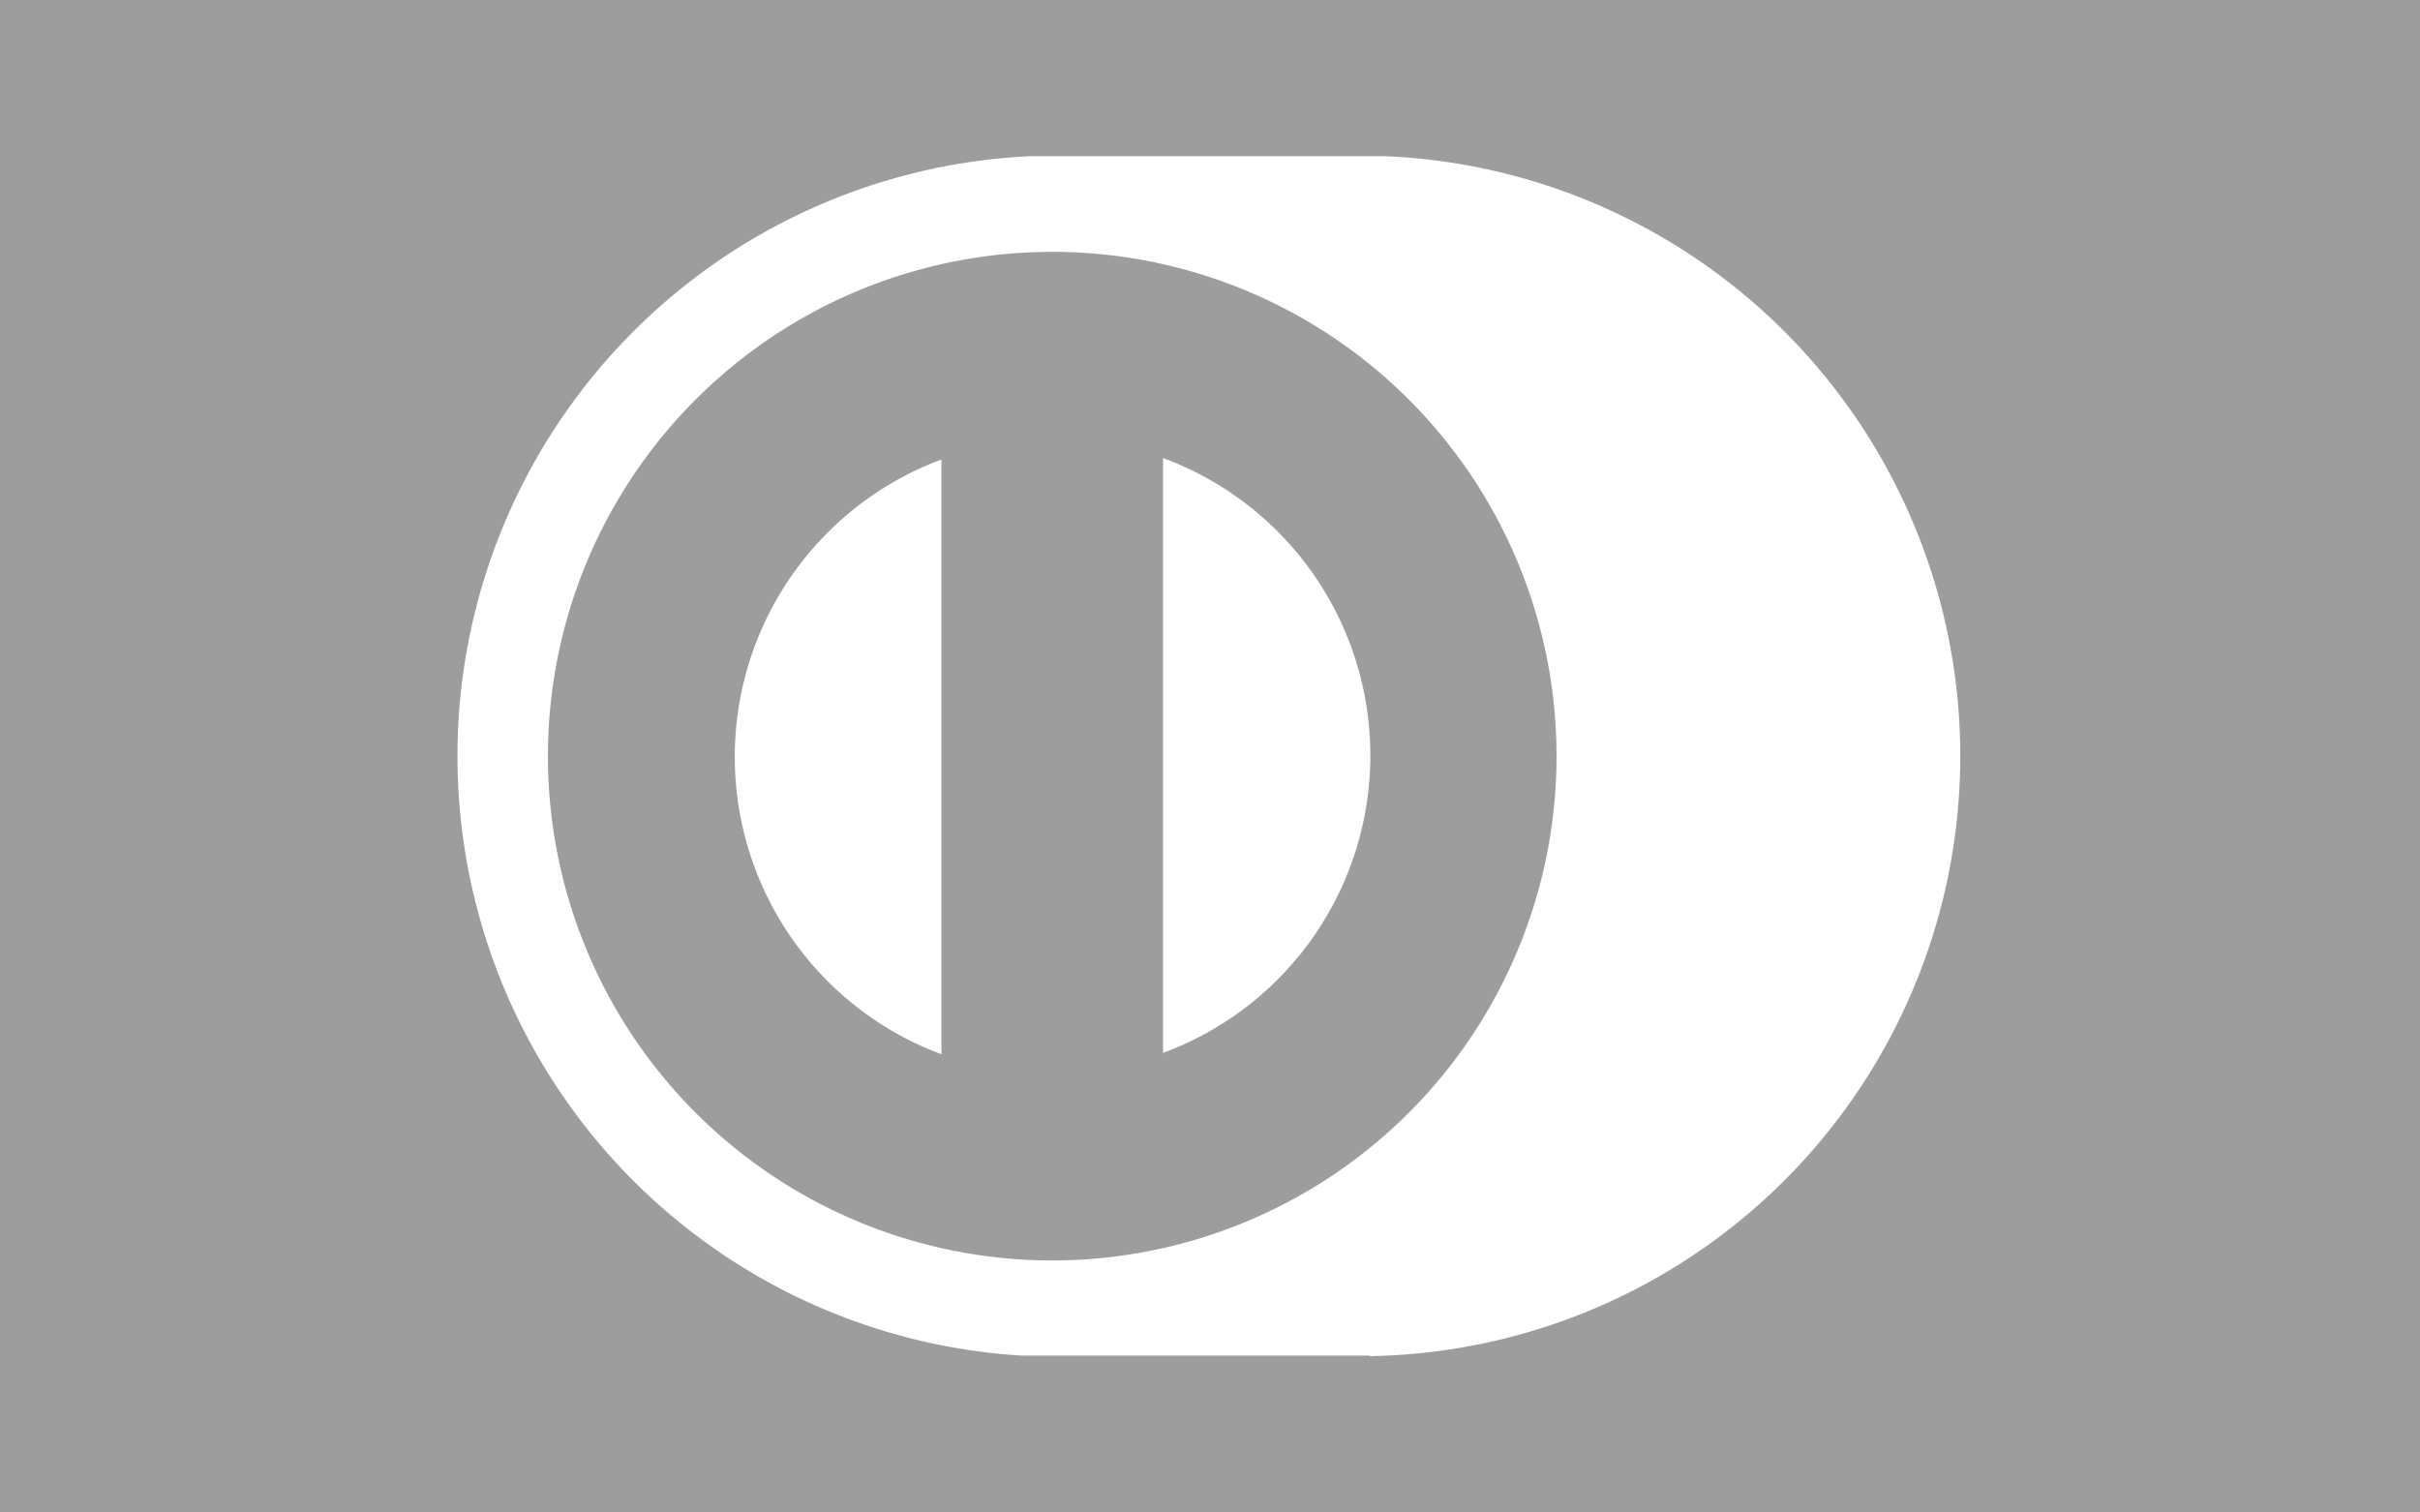
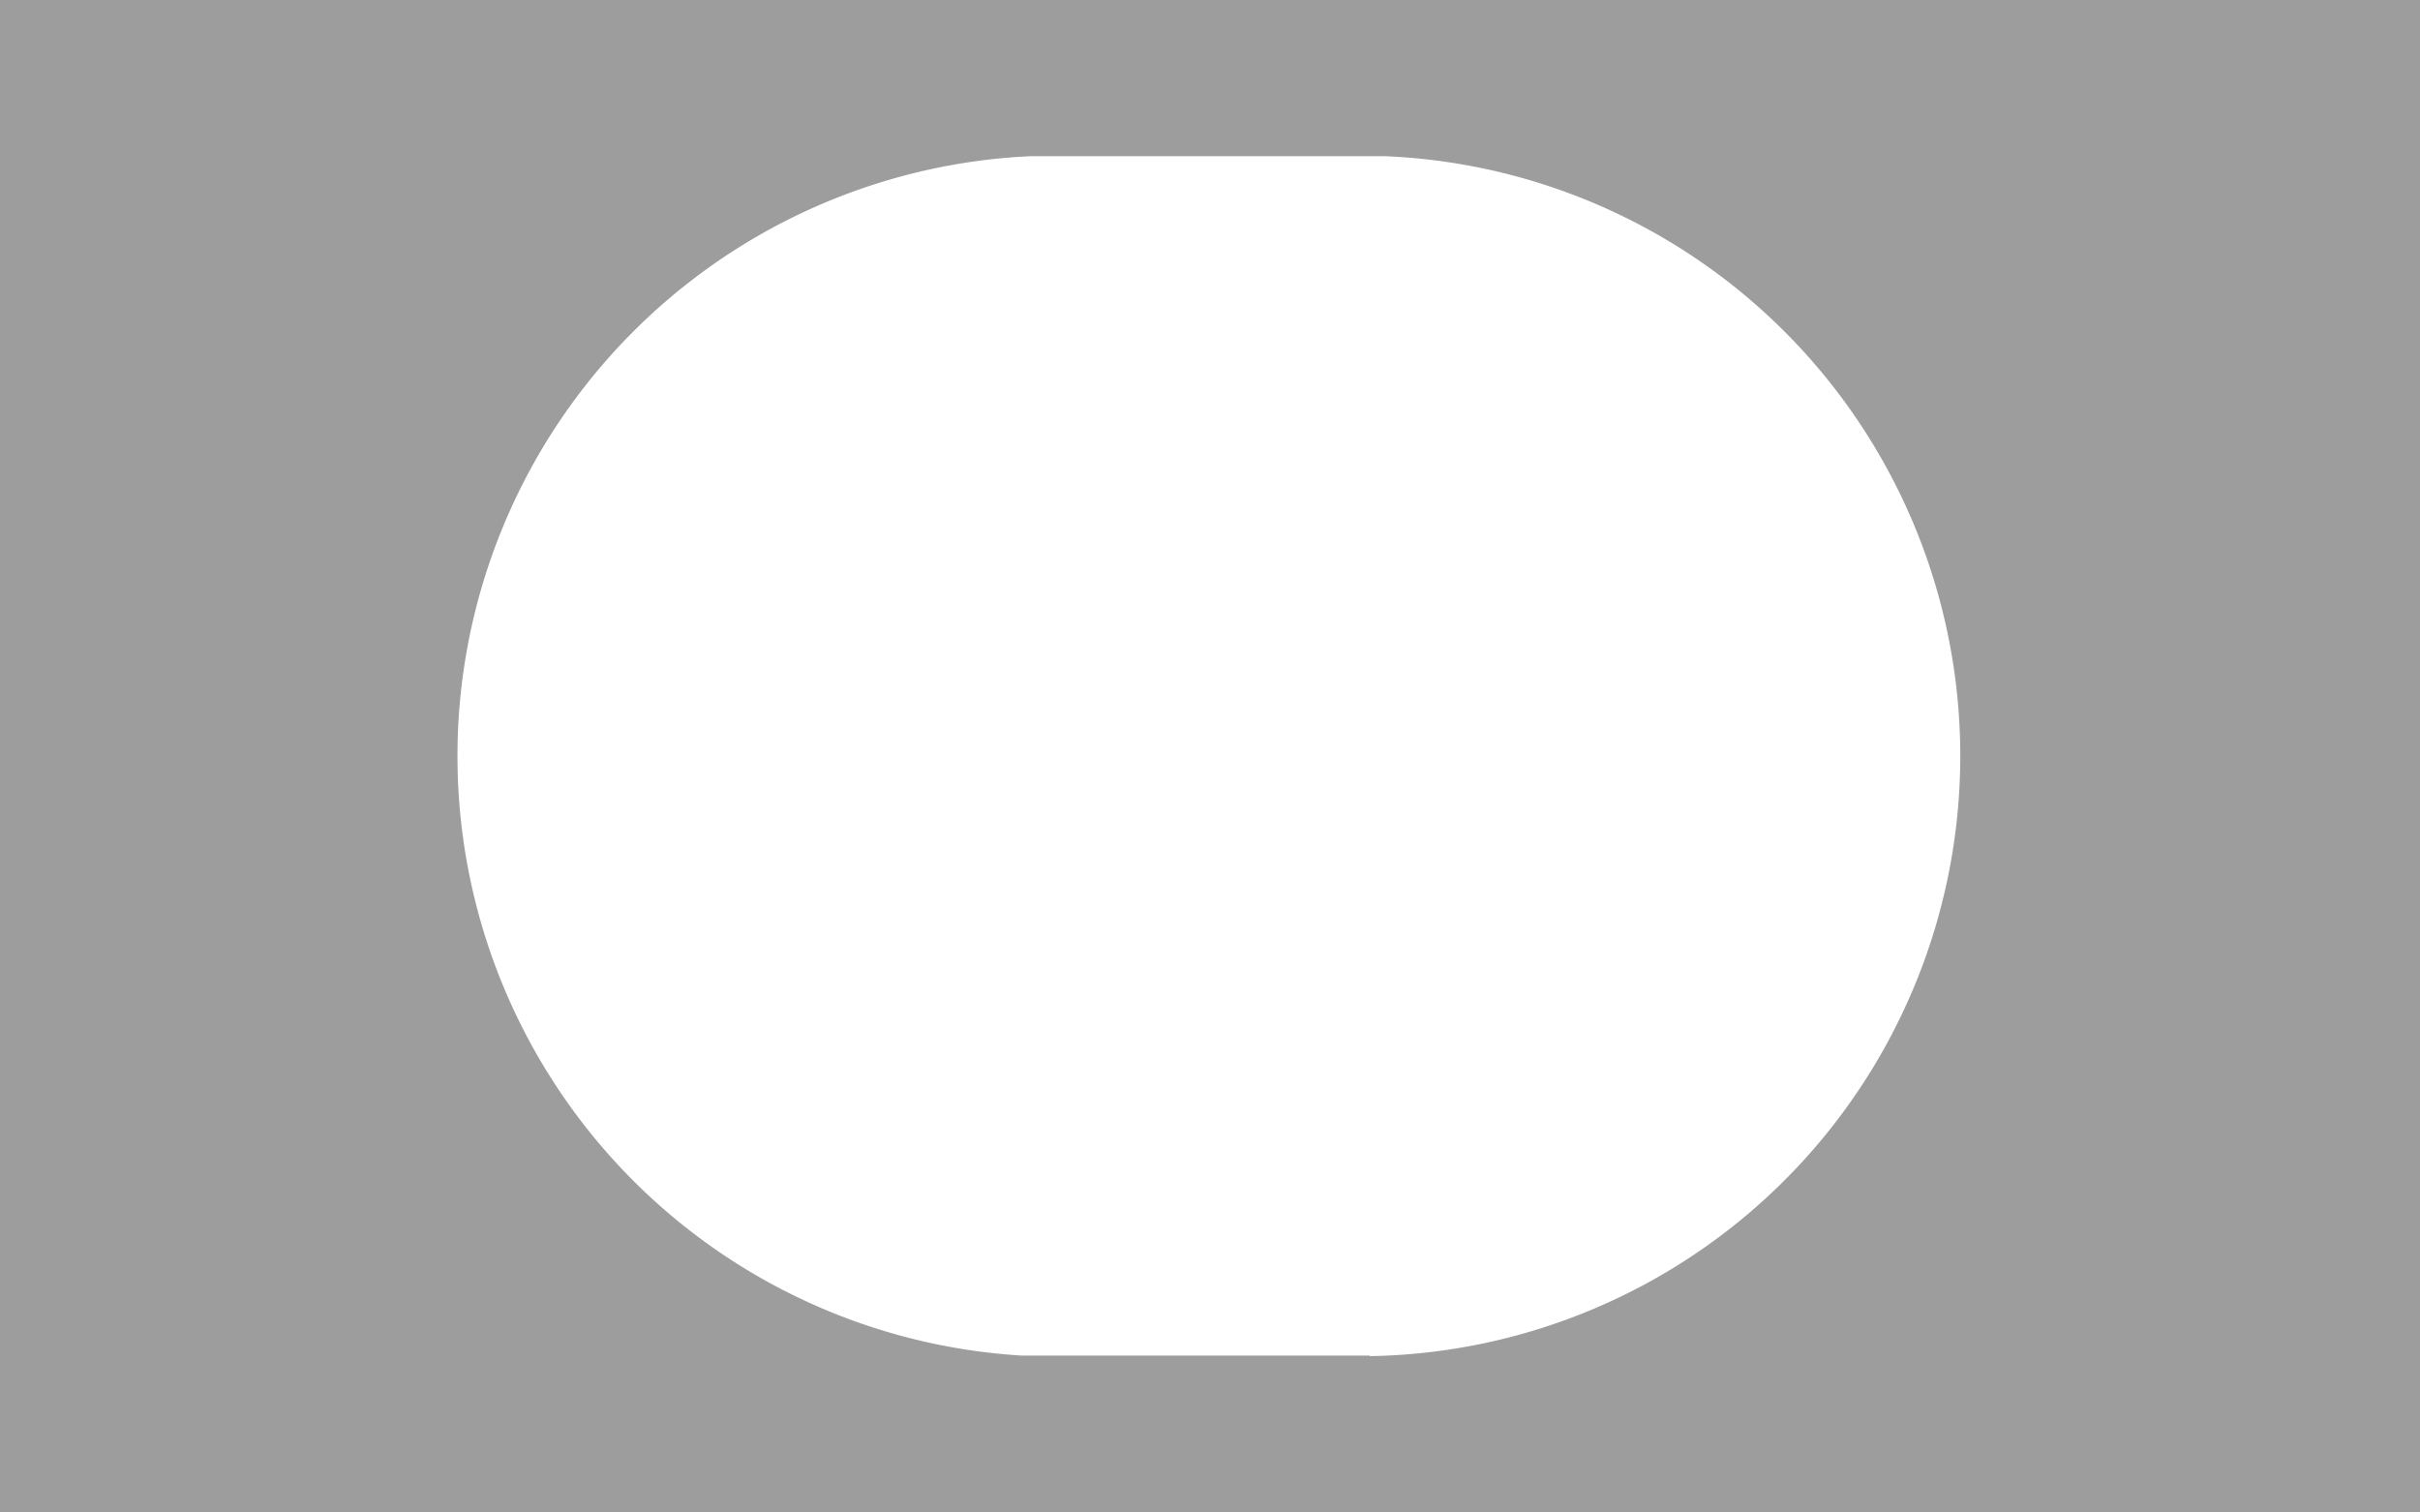
<svg xmlns="http://www.w3.org/2000/svg" viewBox="0 0 83.21 52" style="background:#fff;">
  <defs>
    <style>.a{fill:#9D9D9D;}</style>
  </defs>
-   <path class="a" d="M36.18,8.66A17.34,17.34,0,1,0,53.52,26,17.34,17.34,0,0,0,36.18,8.66ZM32.37,36.25a10.91,10.91,0,0,1,0-20.45Zm7.62,0V15.75A10.9,10.9,0,0,1,40,36.2Z" />
  <path class="a" d="M78.31,0H0V52H83.21V0ZM47.11,46.61h-12a20.65,20.65,0,0,1,.34-41.24H47.61a20.64,20.64,0,0,1-.52,41.26Z" />
</svg>